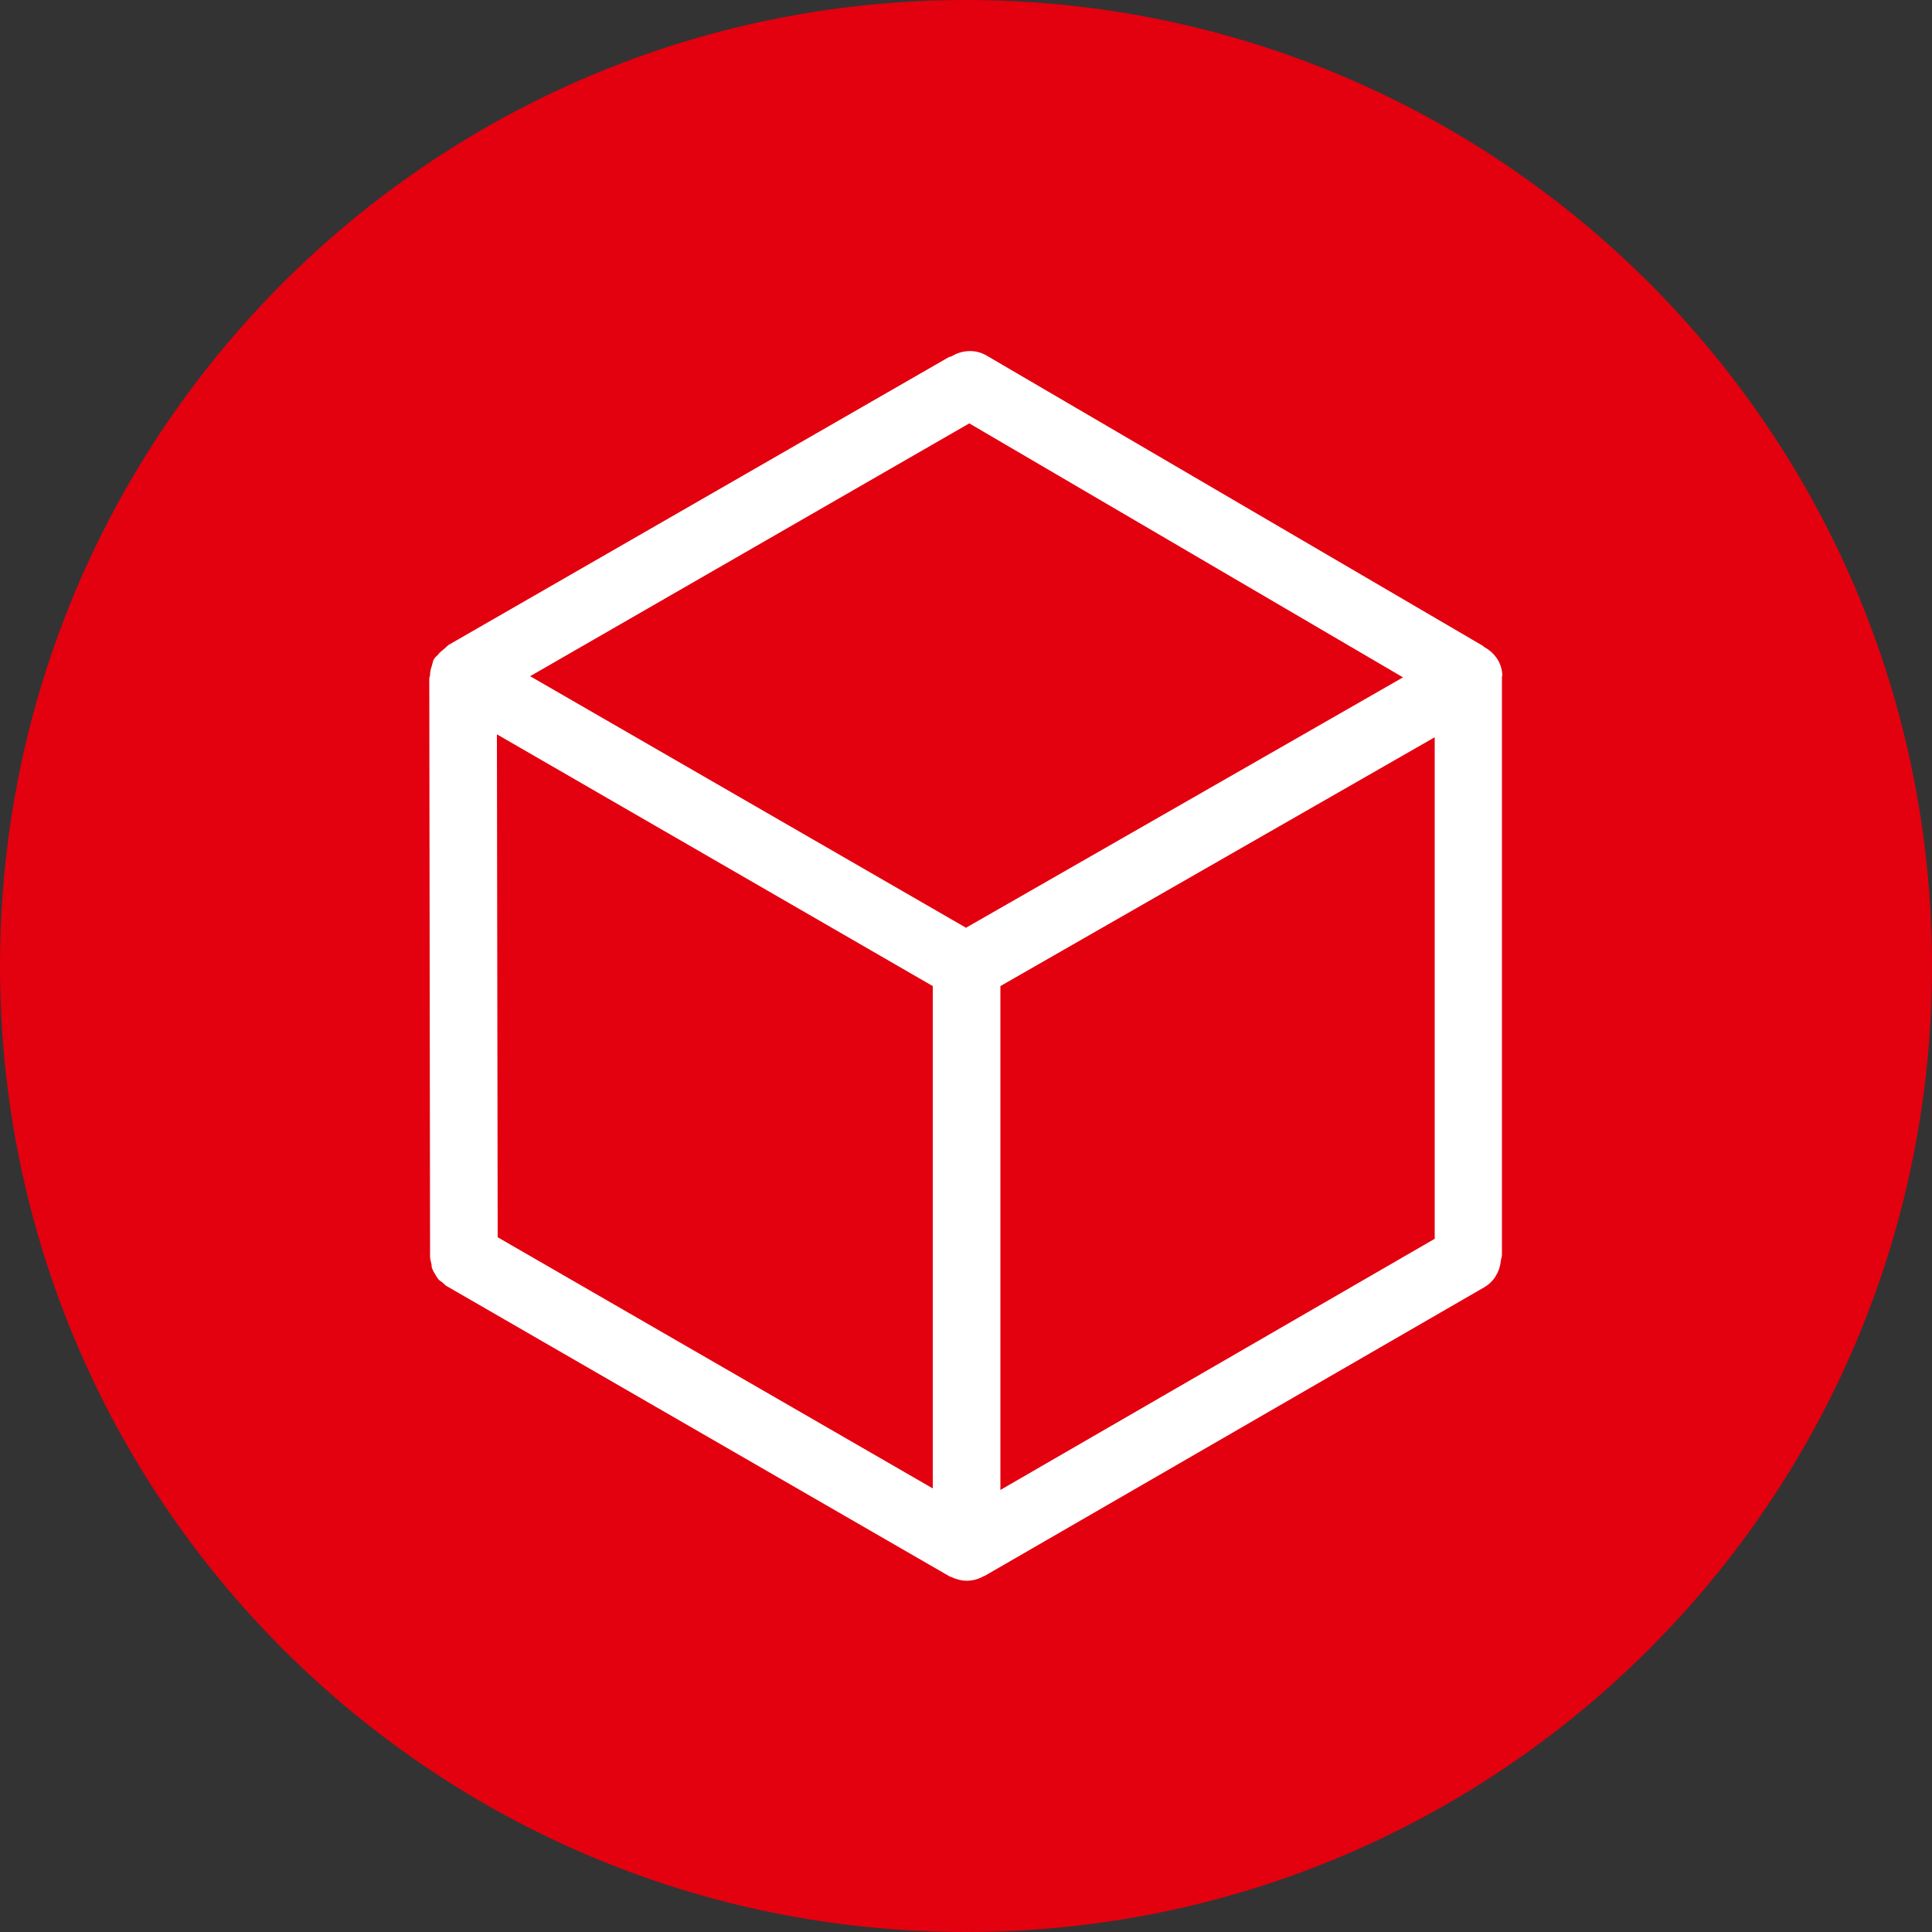
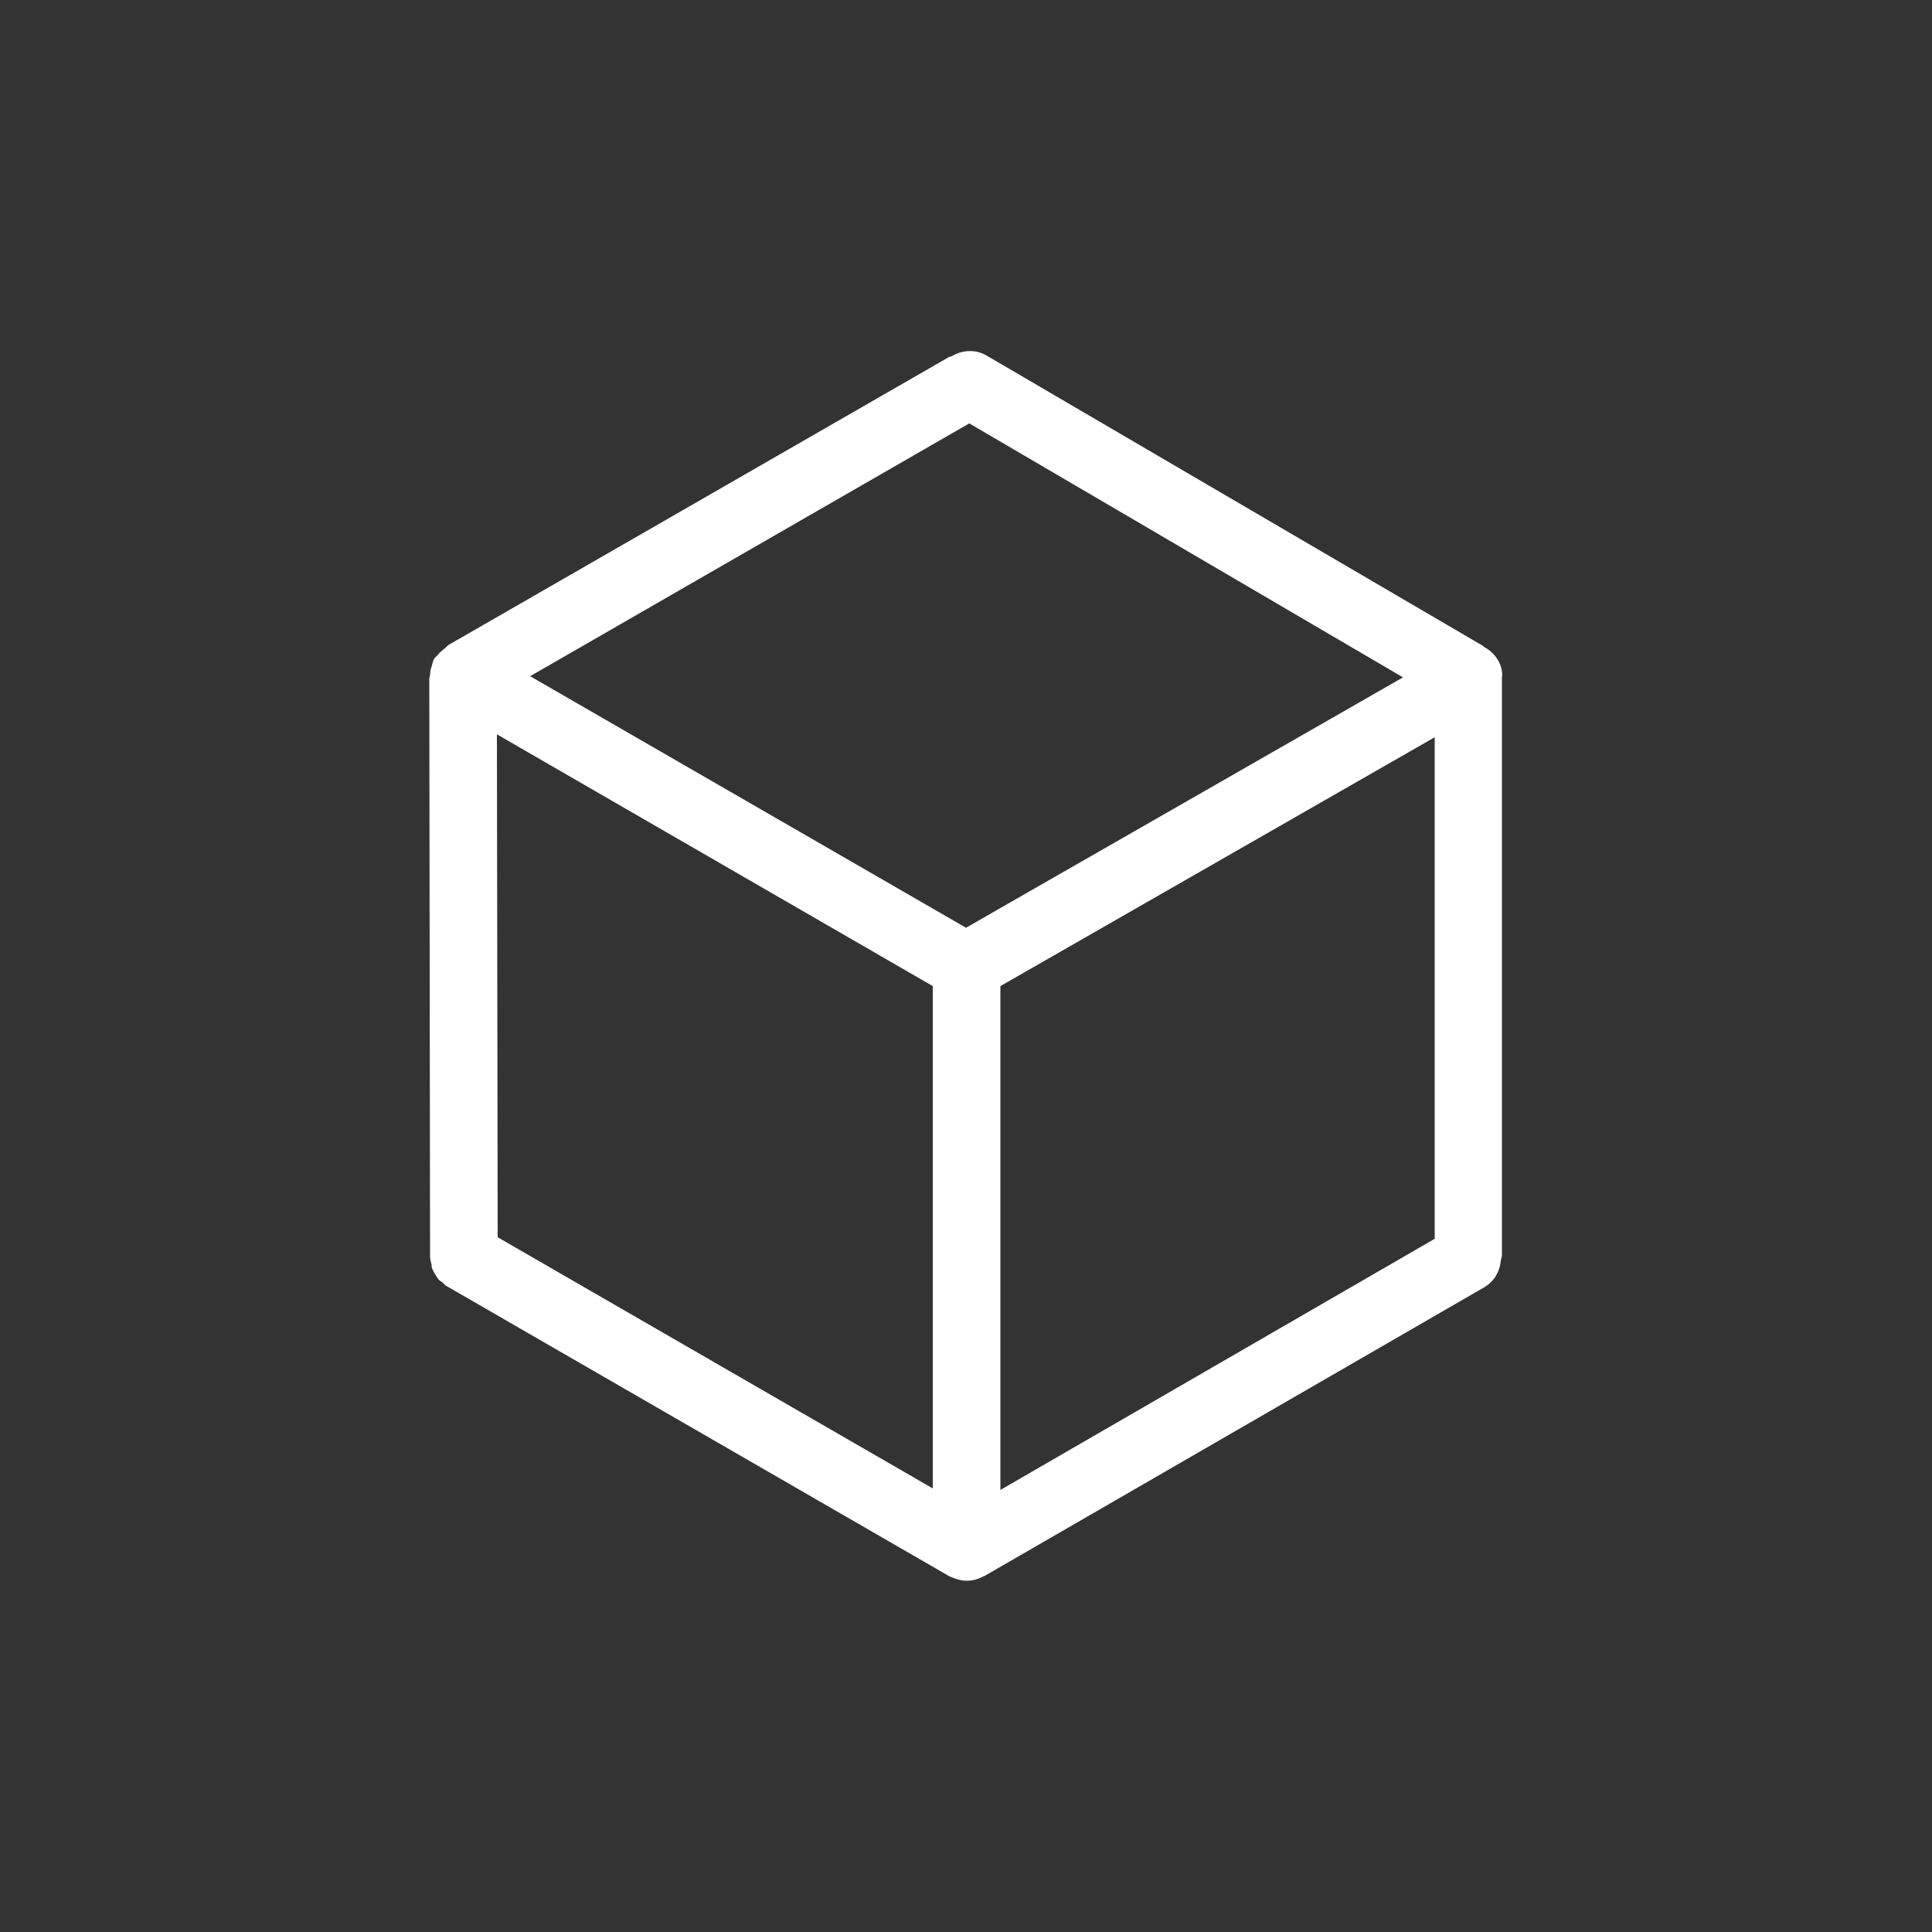
<svg xmlns="http://www.w3.org/2000/svg" id="Ebene_2" data-name="Ebene 2" viewBox="0 0 50 50">
  <rect x="0" y="0" width="50" height="50" fill="#333333" stroke="none" />
  <defs>
    <style>
      .cls-1 {
        fill: #fff;
      }

      .cls-2 {
        fill: #e3000f;
      }
    </style>
  </defs>
  <g id="Ebene_1-2" data-name="Ebene 1">
    <g>
      <g id="Higru_Kreise" data-name="Higru Kreise">
-         <path class="cls-2" d="M25,50c13.81,0,25-11.19,25-25S38.81,0,25,0,0,11.19,0,25s11.19,25,25,25" />
-       </g>
+         </g>
      <path class="cls-1" d="M38.88,17.5c0-.33-.19-.6-.46-.75-.02-.01-.03-.03-.05-.04l-12.84-7.51c-.29-.17-.64-.14-.9.02-.02.01-.05.01-.07.02l-12.95,7.45s-.07.06-.1.09c-.04.03-.08.07-.12.1-.02.02-.04.04-.05.06-.04.04-.08.07-.11.12-.03.05-.03.1-.05.15,0,0,0,0,0,.01-.03.08-.05.16-.05.25,0,.03-.02.06-.02.09l.02,14.96c0,.08.03.15.04.22,0,.01,0,.02,0,.04.02.08.06.15.1.21.02.04.04.07.07.11.03.04.07.06.11.09.04.03.07.08.12.1l13.01,7.51s.04.01.05.02c.02,0,.03.01.05.02.11.04.22.07.33.07.16,0,.31-.04.45-.12,0,0,.02,0,.03-.01l12.93-7.47c.25-.15.39-.4.42-.67,0-.05.03-.1.03-.16v-14.99ZM25.09,10.96l11.22,6.57-11.31,6.48-11.28-6.51,11.36-6.54ZM12.87,19.01l11.27,6.51v13l-11.26-6.5-.02-13.01ZM25.89,25.52l11.24-6.44v12.98l-11.24,6.5v-13.03Z" />
    </g>
  </g>
</svg>